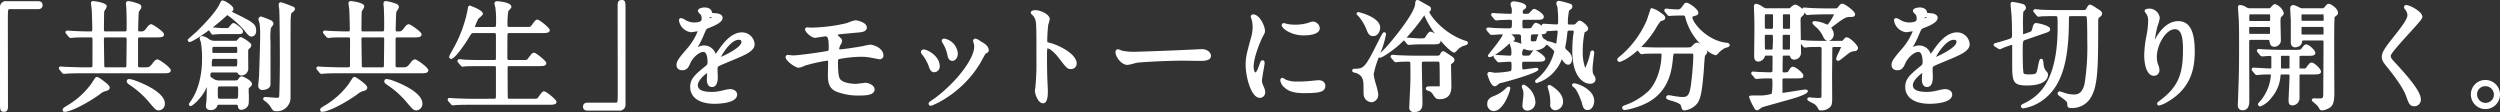
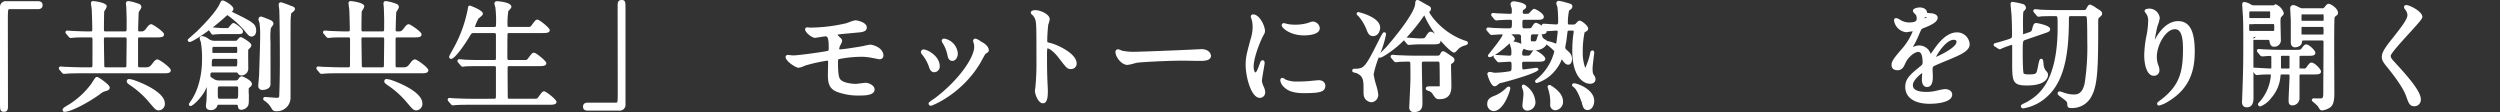
<svg xmlns="http://www.w3.org/2000/svg" id="グループ_6256" data-name="グループ 6256" width="689.838" height="30.916" viewBox="0 0 689.838 30.916">
  <rect x="0" y="0" width="689.838" height="30.916" fill="#333333" stroke="none" />
  <defs>
    <clipPath id="clip-path">
      <rect id="長方形_3427" data-name="長方形 3427" width="689.838" height="30.916" fill="none" />
    </clipPath>
  </defs>
  <g id="グループ_6255" data-name="グループ 6255" clip-path="url(#clip-path)">
    <path id="パス_336981" data-name="パス 336981" d="M10.438.325H1.8A1.611,1.611,0,0,0,0,2.062V28.3c0,1.959,0,2.55,1.118,2.55C2.2,30.85,2.2,29.839,2.2,29.407c0-1.623-.008-6.316-.015-11.119C2.177,13.255,2.168,8.1,2.168,6.234c0-3.706.028-3.706.48-3.706h7.79c1.086,0,1.314-.608,1.314-1.118,0-.495-.228-1.085-1.314-1.085" fill="#fff" />
    <path id="パス_336982" data-name="パス 336982" d="M37.1,22.15a6.857,6.857,0,0,0-1.463-.347.611.611,0,0,0-.661.629c0,.432.288.634.919,1.076a25.245,25.245,0,0,1,5.434,4.919c1.462,1.722,1.725,2.033,2.521,2.033a1.787,1.787,0,0,0,1.64-1.9c0-3.584-8.312-6.385-8.39-6.41" fill="#fff" />
    <path id="パス_336983" data-name="パス 336983" d="M29.369,22.959c-.021-.019-2.115-1.78-2.674-1.733a.938.938,0,0,0-.6.518c-.193.27-.43.639-.627.947-.136.212-.252.394-.319.487a22.52,22.52,0,0,1-5.975,5.561c-1.71,1.019-1.89,1.125-1.89,1.614a.475.475,0,0,0,.531.5c1.811,0,6.627-2.583,9.819-4.9a3.519,3.519,0,0,1,1.418-.781l.113-.031c.468-.131,1.109-.31,1.109-.978,0-.245-.153-.544-.9-1.2" fill="#fff" />
    <path id="パス_336984" data-name="パス 336984" d="M43.461,16.393c-.428,0-.746.251-1.368,1.08-.792,1.1-1.127,1.1-2.119,1.1H38.539c-.4,0-.447-.123-.447-.61v-7.1c0-.428.089-.545.415-.545h4.6c1.207,0,2.161,0,2.161-.856,0-.716-3.147-2.781-3.5-2.781-.449,0-.79.28-1.4,1.141-.63.848-.928.848-1.471.848-.774,0-.774,0-.774-.415,0-.71.1-4.583.177-4.934a4.985,4.985,0,0,1,.269-.449c.316-.494.435-.7.435-.907,0-.745-.729-.943-1.065-1.034A11.012,11.012,0,0,0,35.378.293c-.1,0-.628.035-.628.726,0,.093.028.354.056.6.02.18.041.35.043.431.031.612.1,3.051.1,3.4,0,2.5-.021,2.879-.027,2.932a.391.391,0,0,1-.42.285h-5.41c-.356,0-.414-.095-.414-.675,0-.831.036-4.516.08-4.807A3.917,3.917,0,0,1,29,2.742a2.373,2.373,0,0,0,.453-1.006c0-1.085-3.687-1.443-3.724-1.443A.572.572,0,0,0,25.1.921c0,.109.067.654.2,1.606.063.623.161,4.562.161,5.467,0,.6-.046.675-.414.675h-.815c-.932,0-2.881-.067-4.172-.13-.114,0-.437-.026-.749-.05s-.619-.048-.718-.048a.478.478,0,0,0-.53.466.557.557,0,0,0,.172.386l.7.846.083.087a.661.661,0,0,0,.519.254c.055,0,.221-.017.387-.035.125-.015.251-.029.342-.033.6-.066,1.771-.095,3.8-.095h.979c.407,0,.478.1.478.676,0,4.152-.01,6.973-.011,7.11a.393.393,0,0,0-.02.1c-.013.23-.088.372-.416.372H22.635c-.931,0-2.618-.062-3.735-.1l-.731-.026c-.113,0-.428-.026-.731-.05s-.6-.048-.7-.048a.467.467,0,0,0-.5.466.681.681,0,0,0,.223.482l.619.75c.006.007.077.082.084.088a.661.661,0,0,0,.518.253c.054,0,.22-.017.387-.035.125-.015.251-.029.333-.032,1.124-.1,3.341-.1,4.071-.1h22.49c1.207,0,2.16,0,2.16-.856,0-.735-3.154-2.976-3.66-2.976M29.088,10.317H34.5c.385,0,.447.095.447.676,0,.533-.016,2.032-.033,3.494-.016,1.395-.032,2.758-.032,3.22,0,.84-.072.87-.415.87H29.186c-.364,0-.414-.116-.414-.545,0-.145-.014-1-.031-2.074-.029-1.831-.067-4.312-.067-5.031,0-.519.061-.61.414-.61" fill="#fff" />
    <path id="パス_336985" data-name="パス 336985" d="M66.738,21.054c-.439,0-.735.372-.984.766-.222.333-.32.375-.873.375h-4.27a2.931,2.931,0,0,1-1.262-.2c-1.3-.776-1.3-.808-1.3-1.058,0-.936.142-.936.675-.936h6.257a1.045,1.045,0,0,1,.544.077c.3.471.5.739,1.054.739a1.9,1.9,0,0,0,1.932-1.836c0-.23-.005-.682-.01-1.23-.013-1.234-.034-3.441,0-4.037l.1-.105a4.591,4.591,0,0,1,.382-.375,1.144,1.144,0,0,0,.377-.8c0-.7-2.611-2.194-2.91-2.194s-.543.255-.988.8a1.513,1.513,0,0,0-.11.14,1.328,1.328,0,0,1-.628.074H59.308a2.729,2.729,0,0,1-1.874-.622,3.791,3.791,0,0,0-1.678-.681c-.63,0-.662.469-.662.562a3.138,3.138,0,0,0,.223.818c.051.148.1.28.114.346a26.769,26.769,0,0,1,.315,4.963c0,1.547-.211,6.911-2.925,10.983-.23.329-.626.921-.626.921a.394.394,0,0,0-.067.221.477.477,0,0,0,.466.5c.569,0,2.753-2.057,3.9-4.088.082-.151.279-.58.485-1.033.02-.041.039-.085.06-.13,0,.168.006.361.006.581q0,1.807-.065,2.966c0,.127-.043.477-.082.815-.042.354-.081.7-.081.815,0,.978.715,1.183,1.314,1.183A1.773,1.773,0,0,0,60,29.072c.067-.16.074-.177.674-.177h4.335c.583,0,.6.133.616.293.062.467.147,1.108.98,1.108a2.249,2.249,0,0,0,1.734-.96c.33-.491.33-.791.33-3.122l-.006-.137a10.637,10.637,0,0,1-.018-1.734,6.085,6.085,0,0,1,.513-.45.924.924,0,0,0,.357-.744c0-1-2.565-2.095-2.78-2.095m-1.019,3.757c0,2.436,0,2.436-.707,2.436H60.774c-.674,0-.674,0-.674-1.849,0-1.555,0-1.555.674-1.555h4.27c.675,0,.675,0,.675.968m-6.607-8.563h5.866c.481,0,.481.048.481.513a5.243,5.243,0,0,1-.1,1.515c-.016.013-.088.04-.386.04H58.916c-.479,0-.479-.017-.479-.317,0-1.751.117-1.751.675-1.751m5.8-1.647h-5.8c-.512,0-.512,0-.512-.447,0-1.23,0-1.23.512-1.23h5.866a3.132,3.132,0,0,1,.422.017,4.216,4.216,0,0,1,.059,1.05c0,.61,0,.61-.545.61" fill="#fff" />
    <path id="パス_336986" data-name="パス 336986" d="M74.634,23.382c.023-.263.017-4.279.007-9.106l0-2.7a20.537,20.537,0,0,1,.094-3.812,3.505,3.505,0,0,1,.208-.293c.356-.483.513-.718.513-.946a1.186,1.186,0,0,0-.614-.879,23.06,23.06,0,0,0-2.786-1.086.711.711,0,0,0-.71.607c-.07.172-.027.307.266,1.224a21.579,21.579,0,0,1,.174,3.23c0,2.248-.121,5.883-.218,8.8l-.075,2.246c0,.2-.052.782-.106,1.387-.062.706-.122,1.373-.122,1.644a1.058,1.058,0,0,0,1.184,1.117c1,0,2.111-.452,2.19-1.439" fill="#fff" />
    <path id="パス_336987" data-name="パス 336987" d="M64.944,3.732c-.511-.253-.807-.415-.979-.519A.889.889,0,0,0,64.4,2.42c0-.892-2.485-2.291-2.909-2.291S60.954.373,60.7.9l-.126.266c-1.126,2.345-4.7,5.968-6.18,7.419-.188.188-.864.782-1.458,1.3-1.137,1-1.137,1-1.137,1.2a.527.527,0,0,0,.563.5c.479,0,2.7-1.315,5.309-3.247.017.03.038.063.06.1l.536.814a.613.613,0,0,0,.516.312,2.665,2.665,0,0,0,.471-.07C59.674,9.463,60.7,9.4,61.1,9.4h4.3c1.125,0,1.639,0,1.639-.76,0-.8-2.241-2.29-2.584-2.29-.3,0-.536.251-1.092.916-.136.161-.321.383-.415.472a4.513,4.513,0,0,1-.514.013H61.393c-.282,0-1.248-.076-2.024-.136-.242-.02-.473-.037-.671-.052,1.231-.952,2.511-2.014,3.707-3.118.248-.217.319-.26.356-.269a29.119,29.119,0,0,1,4.507,4.025c1.28,1.661,1.6,1.882,2.175,1.882.464,0,1.248-.352,1.248-1.67a3.226,3.226,0,0,0-.071-.592c-.2-1.11-.706-1.708-5.676-4.094" fill="#fff" />
    <path id="パス_336988" data-name="パス 336988" d="M80.28,1.607A24.587,24.587,0,0,0,77.527.619a.587.587,0,0,0-.553.319c-.108.216-.074.549.031,1.258a4.543,4.543,0,0,1,.057.469c.129,3.2.162,10.854.162,14.455,0,4.085-.131,9.063-.192,9.475-.026.242-.072.391-.679.391-.321,0-1.7-.113-2.437-.174-.383-.031-.66-.054-.692-.054-.578,0-.6.448-.6.5,0,.329.205.458.592.706a5.692,5.692,0,0,1,1.548,1.68c.488.834.695,1.046,1.453,1.046a3.744,3.744,0,0,0,3.954-3.758V13.73c0-2.222,0-7.424.033-8.441,0-.271.129-1.479.154-1.6a2.724,2.724,0,0,1,.271-.233c.463-.378.749-.626.749-.943,0-.517-.313-.63-1.1-.911" fill="#fff" />
    <path id="パス_336989" data-name="パス 336989" d="M114.525,16.393c-.427,0-.745.251-1.368,1.08-.792,1.1-1.126,1.1-2.118,1.1H109.6c-.4,0-.446-.123-.446-.61v-7.1c0-.428.089-.545.414-.545h4.6c1.207,0,2.16,0,2.16-.856,0-.716-3.146-2.781-3.5-2.781-.45,0-.791.28-1.4,1.141-.63.848-.928.848-1.471.848-.774,0-.774,0-.774-.415,0-.725.1-4.573.178-4.934a4.928,4.928,0,0,1,.268-.449c.316-.494.435-.7.435-.907,0-.745-.729-.943-1.065-1.034a10.987,10.987,0,0,0-2.562-.637c-.1,0-.629.035-.629.726,0,.093.028.354.056.6.02.18.041.35.043.432.031.593.1,3.038.1,3.4,0,2.506-.02,2.881-.026,2.931a.392.392,0,0,1-.421.286h-5.41c-.356,0-.414-.095-.414-.675,0-.9.038-4.525.08-4.807a3.916,3.916,0,0,1,.248-.445,2.38,2.38,0,0,0,.454-1.006c0-1.085-3.688-1.443-3.725-1.443a.572.572,0,0,0-.628.628c0,.19.2,1.605.2,1.6.063.636.16,4.57.16,5.469,0,.6-.046.675-.414.675H95.3c-.933,0-2.882-.067-4.172-.13-.115,0-.44-.026-.752-.05s-.617-.048-.715-.048a.478.478,0,0,0-.531.466.554.554,0,0,0,.174.387l.7.845c0,.007.074.078.081.085a.664.664,0,0,0,.521.256c.055,0,.221-.017.386-.035.126-.015.251-.029.342-.033.6-.066,1.772-.095,3.8-.095h.979c.408,0,.479.1.479.676,0,4.152-.01,6.973-.011,7.11a.385.385,0,0,0-.02.1c-.013.23-.088.373-.416.373H93.7c-.931,0-2.617-.062-3.733-.1l-.732-.026c-.113,0-.429-.026-.732-.05s-.6-.048-.7-.048a.467.467,0,0,0-.5.466.687.687,0,0,0,.222.482l.619.75c.006.007.076.081.083.087a.663.663,0,0,0,.52.254c.054,0,.22-.017.386-.035.125-.015.251-.029.333-.032,1.123-.1,3.265-.1,4.072-.1h22.489c1.207,0,2.16,0,2.16-.856,0-.735-3.154-2.976-3.66-2.976m-14.373-6.076h5.41c.385,0,.447.095.447.676,0,.533-.016,2.032-.033,3.494-.015,1.395-.031,2.758-.031,3.22,0,.84-.072.87-.415.87h-5.28c-.364,0-.414-.116-.414-.545,0-.145-.014-1-.031-2.074-.029-1.831-.067-4.312-.067-5.031,0-.519.061-.61.414-.61" fill="#fff" />
    <path id="パス_336990" data-name="パス 336990" d="M108.166,22.15A6.887,6.887,0,0,0,106.7,21.8a.611.611,0,0,0-.66.629c0,.433.289.635.919,1.076a25.277,25.277,0,0,1,5.434,4.919c1.462,1.722,1.725,2.033,2.521,2.033a1.787,1.787,0,0,0,1.64-1.9c0-3.584-8.312-6.385-8.391-6.41" fill="#fff" />
-     <path id="パス_336991" data-name="パス 336991" d="M100.438,22.962c-.021-.018-2.1-1.774-2.679-1.736a.926.926,0,0,0-.6.518c-.2.274-.441.653-.639.964-.133.2-.244.38-.307.47a22.547,22.547,0,0,1-5.976,5.56c-1.71,1.02-1.89,1.126-1.89,1.615a.475.475,0,0,0,.532.5c1.81,0,6.626-2.583,9.817-4.9a3.513,3.513,0,0,1,1.418-.781c.007,0,.108-.03.116-.031.467-.131,1.109-.311,1.109-.978,0-.245-.153-.543-.9-1.2" fill="#fff" />
    <path id="パス_336992" data-name="パス 336992" d="M150.189,25.194c-.476,0-.634.216-1.509,1.412l-.177.245c-.3.4-.3.4-1.769.4H140.77c-.588,0-.616-.107-.646-.2-.03-.345-.061-7.041-.061-8.1,0-.655,0-.708.643-.708h7.886c1.159,0,2.159,0,2.159-.824,0-.593-2.872-2.877-3.364-2.877s-.632.185-1.729,1.637c-.271.384-.271.384-1.76.384h-3.226c-.624,0-.675,0-.675-1,0-5.395.043-6.121.049-6.178.065-.225.16-.267.593-.267h8.931c1.141,0,2.128,0,2.128-.824,0-.593-2.872-2.877-3.367-2.877s-.634.187-1.685,1.624c-.3.4-.3.4-1.77.4h-4.2c-.642,0-.642-.032-.642-.838a21.641,21.641,0,0,1,.23-3.536c.038-.052.125-.141.222-.245.433-.46.623-.687.623-.946,0-1.329-3.881-1.541-3.92-1.541-.722,0-.759.525-.759.629a3.82,3.82,0,0,0,.187.818c.037.135.072.25.076.269l.015.132a28.756,28.756,0,0,1,.179,3.637c0,1.621,0,1.621-.612,1.621h-4.822c-.144,0-.383,0-.416,0A14.138,14.138,0,0,1,132,5.164a4.465,4.465,0,0,1,.345-.3c.629-.523.9-.786.9-1.105,0-.972-3.556-2.226-3.592-2.226-.485,0-.542.555-.593,1.037a36.212,36.212,0,0,1-4.254,11.325c-.866,1.541-.866,1.683-.866,1.76a.554.554,0,0,0,.562.6c.967,0,3.652-3.82,4.875-5.867.756-1.271.756-1.271,1.545-1.271H136.3c.4,0,.506.091.545.448v6.387c0,.518,0,.611-.579.611h-3.616c-1.453,0-2.785-.029-4.41-.094-.231-.032-1.237-.134-1.49-.134a.493.493,0,0,0-.53.5.558.558,0,0,0,.154.36c0,.007.069.091.075.1l.647.746a.732.732,0,0,0,.6.369,4.264,4.264,0,0,0,.684-.1c.073,0,.188,0,.36-.011.515-.018,1.582-.055,3.747-.055H136.3c.545,0,.545.23.545.382v7.856c0,.772-.116.772-.676.772H129.95c-1.313,0-2.467-.048-3.8-.1l-.661-.027c-.113,0-.429-.026-.733-.051s-.6-.048-.7-.048c-.49,0-.529.357-.529.466a.7.7,0,0,0,.229.492l.632.725a.727.727,0,0,0,.582.358c.073,0,.238-.018.4-.036.128-.014.258-.03.359-.033.26-.028,1.178-.095,4.062-.095h21.642c1.142,0,2.127,0,2.127-.824,0-.593-2.873-2.877-3.366-2.877M126.7,16.945Z" fill="#fff" />
    <path id="パス_336993" data-name="パス 336993" d="M171.512,0c-1.086,0-1.086,1.012-1.086,1.443,0,1.623.009,6.317.017,11.12.007,5.033.016,10.185.016,12.053,0,3.707-.026,3.707-.479,3.707h-7.79c-1.085,0-1.313.608-1.313,1.117s.228,1.085,1.313,1.085h8.636a1.6,1.6,0,0,0,1.77-1.737V2.551C172.6.592,172.6,0,171.512,0" fill="#fff" />
-     <path id="パス_336994" data-name="パス 336994" d="M204.76,8.93c-3.034,0-5.271,3.121-6.368,4.653-.117.187-.591.849-.922,1.28l-.035-.087a3.339,3.339,0,0,0-3.138-2.228,3.461,3.461,0,0,0-1.433.3c-.091.041-.207.088-.323.133a25.119,25.119,0,0,0,1.7-3.422c.68-1.573.687-1.576,1.1-1.739,1.711-.669,4.055-1.586,4.055-2.917,0-1.023-1.489-1.245-1.834-1.245h0a8.951,8.951,0,0,1-1.083-.118.43.43,0,0,1-.015-.107c-.076-.835-.885-1.375-2.061-1.375-.489,0-1.834.219-1.834.922,0,.275.224.518.622.922.1.1.186.185.209.213a2.206,2.206,0,0,1,.212.951c0,.557,0,1.132-2.272,1.132a4.811,4.811,0,0,1-1.973-.544c-.047-.024-.134-.074-.242-.135a3.033,3.033,0,0,0-1.175-.527.572.572,0,0,0-.6.629,3.842,3.842,0,0,0,3.3,3.268,8.887,8.887,0,0,0,1-.131c.29-.046.636-.1.868-.118a17.085,17.085,0,0,1-2.624,4.411l-.109.127c-2.205,2.56-3.118,3.62-3.118,4.73,0,.937.6,1.475,1.639,1.475,1.316,0,1.765-1.017,2.127-1.838.8-1.839,2.58-3.214,3.642-3.214,1.012,0,1.164,1.812,1.164,2.892a1,1,0,0,1-.341.83c-2.963,2.4-4.45,3.6-4.45,5.917,0,2.924,2.513,4.67,6.723,4.67,1.041,0,6.235-.123,6.235-2.552,0-.99-1.005-1.508-2-1.508a14.474,14.474,0,0,0-2,.378c-.452.1-.851.189-1.041.216a9.659,9.659,0,0,1-2.007.188c-2.525,0-3.805-.621-3.805-1.848,0-1.355,1.934-2.94,2.582-3.372l-.007.114c-.027.47-.085,1.443-.085,1.694,0,1.291.529,2.062,1.412,2.062.733,0,1.606-.482,1.606-2.78,0-.148-.017-.571-.033-.993s-.032-.818-.032-.962c0-.659.032-.821.362-1.027.382-.234,2.351-1.045,3.655-1.583.615-.253,1.133-.467,1.382-.576l.172-.075c2.186-.951,4.664-2.029,4.664-3.779a3.475,3.475,0,0,0-3.465-3.3m-.912,2.04c.491,0,.74.195.74.577,0,1.45-4.055,3.471-5.661,4.155.661-1.334,2.91-4.732,4.921-4.732M195.76,5.061a1.017,1.017,0,0,1,.135-.349,2.991,2.991,0,0,1,.582.063,5.4,5.4,0,0,1-.717.286" fill="#fff" />
    <path id="パス_336995" data-name="パス 336995" d="M240.162,12.319a11.681,11.681,0,0,0-1.671.313l-.4.086c-.958.192-5.4.9-6.246.9-.284,0-.284-.062-.284-.186a3.976,3.976,0,0,1,.179-.639,4.03,4.03,0,0,1,.2-.418,2.909,2.909,0,0,0,.432-1.094c0-.419-.236-.635-.661-1.028l-.127-.119a2.728,2.728,0,0,1-.453-.524c.014-.017.064-.072.064-.072.235-.074,1.982-.236,4.4-.458l1.134-.106c.978-.077,2.455-.193,2.455-1.377,0-1.517-2.843-2-3.1-2a7.551,7.551,0,0,0-1.764.528c-.378.138-.715.262-.861.3l-.224.05a44.988,44.988,0,0,1-9.763,1.147c-.043,0-.127-.013-.223-.025a2.139,2.139,0,0,0-.594-.04.535.535,0,0,0-.5.53c0,.877,1.873,2.357,2.747,2.357.036,0,.375-.05.82-.12.667-.107,1.909-.3,2.114-.3.775,0,.838,1.5.838,3.315,0,.645-.1.667-.493.749-1.608.321-7.9,1.2-9.341,1.2-.118,0-.471-.037-.795-.071-.308-.032-.592-.06-.672-.06a.584.584,0,0,0-.6.6c0,1.051,2.7,2.943,3.627,2.943a6.008,6.008,0,0,0,1.55-.512l.246-.1a43.845,43.845,0,0,1,6.026-1.346c.225,0,.284,0,.284.414,0,.372-.029,1.774-.048,2.69-.009.452-.017.788-.017.831,0,2.305.4,3.8,2.43,4.638a16.721,16.721,0,0,0,6.38,1.042c1.221,0,4.083,0,4.083-1.672,0-1.137-1.611-1.835-2.487-1.835-.2,0-.652.056-1.371.147-.551.069-1.175.147-1.366.147-.785,0-3.228-.2-4.117-1.121-.322-.322-.763-.763-.763-4.768,0-.65.05-.862.218-.939a33.61,33.61,0,0,1,6.03-.649,14.935,14.935,0,0,1,2.7.221c.141.024.482.09.866.164,1.249.243,1.562.3,1.677.3a1.013,1.013,0,0,0,1.053-.986c0-2.248-2.986-3.041-3.627-3.041" fill="#fff" />
    <path id="パス_336996" data-name="パス 336996" d="M260.246,12.116a9.874,9.874,0,0,1,1.169,2.987c.089.509.3,1.7,1.372,1.7.846,0,1.508-.906,1.508-2.062a4.524,4.524,0,0,0-3.647-4.076.743.743,0,0,0-.6.145.538.538,0,0,0-.2.41,1.7,1.7,0,0,0,.322.756Z" fill="#fff" />
    <path id="パス_336997" data-name="パス 336997" d="M257.8,19.933a1.58,1.58,0,0,0,1.508-1.639c0-2.9-3.471-4.637-4.377-4.637a.734.734,0,0,0-.824.693,1.19,1.19,0,0,0,.315.673,11.328,11.328,0,0,1,1.834,3.2c.23.722.545,1.712,1.544,1.712" fill="#fff" />
    <path id="パス_336998" data-name="パス 336998" d="M270.809,11.526c-.052-.029-.143-.089-.256-.162a3.487,3.487,0,0,0-1.41-.707.623.623,0,0,0-.629.629,1.246,1.246,0,0,0,.071.358.387.387,0,0,0,.026.088,2.887,2.887,0,0,1,.2,1.248c0,2.8-4.052,8.916-10.6,13.928-.083.063-.267.189-.487.339-1.325.9-1.493,1.055-1.493,1.345a.611.611,0,0,0,.6.6c.448,0,8.523-3.257,13.606-11.7.077-.125.229-.4.412-.738.317-.58.976-1.785,1.113-1.929l.2-.118c.408-.235.677-.39.677-.847,0-1.227-1.565-2.1-2.025-2.334" fill="#fff" />
    <path id="パス_336999" data-name="パス 336999" d="M289.742,11.843c-.77-.187-.77-.187-.77-.654a42.149,42.149,0,0,1,.285-4.439,5.769,5.769,0,0,0,.4-1.461c0-1.36-2.6-2.486-3.921-2.486-.563,0-1.249.113-1.309.648a.385.385,0,0,0,.04.224l.065.131a.392.392,0,0,0,.084.113,3.228,3.228,0,0,1,1.007,1.348c.365.974.365,2.146.365,11.266a66.838,66.838,0,0,1-.293,7.556c0,.069-.032.243-.06.417-.038.231-.071.461-.071.534,0,.891.875,3.464,2.227,3.464s1.345-2.359,1.345-3.366c0-.5-.034-1.326-.067-1.68-.127-2.867-.161-4.608-.161-8.1A12.353,12.353,0,0,1,289,13.35c.777.039,2.169,1.347,3.127,2.613,2.2,2.857,2.38,3.09,3.388,3.09a1.505,1.505,0,0,0,1.574-1.542c0-2.759-5.326-5.2-7.346-5.668" fill="#fff" />
    <path id="パス_337000" data-name="パス 337000" d="M331.471,13.559c-.084,0-.216.008-.354.017s-.279.016-.384.016c-4.745.26-16.117.684-17.188.684a15.751,15.751,0,0,1-3.893-.285c-.069-.017-.213-.078-.372-.141a2.682,2.682,0,0,0-.82-.259.718.718,0,0,0-.661.791c0,1.3,1.631,3.53,3.3,3.53a10.513,10.513,0,0,0,1.76-.383c.376-.1.706-.186.865-.212.675-.141,8.027-.578,12.661-.578.314,0,1.231.014,2.183.03,1.025.018,2.089.035,2.478.035,1.085,0,3.106,0,3.106-1.411,0-.476-.494-1.834-2.682-1.834" fill="#fff" />
    <path id="パス_337001" data-name="パス 337001" d="M359.767,9.764c1.325,0,4.409-.195,4.409-2a2.008,2.008,0,0,0-1.73-1.8c-.422-.04-.6.024-1.575.38a12.7,12.7,0,0,1-3.451.466,10.708,10.708,0,0,1-2.127-.185c-.188-.044-.37-.093-.521-.135a1.987,1.987,0,0,0-.481-.1.571.571,0,0,0-.628.563c0,.812,2.433,2.813,6.1,2.813" fill="#fff" />
    <path id="パス_337002" data-name="パス 337002" d="M363.809,22.13c-.069,0-.72.061-1.4.125-.624.06-1.275.121-1.516.139a27.089,27.089,0,0,1-2.787.094,7.737,7.737,0,0,1-3.307-.51c-.039-.021-.109-.069-.191-.123-.4-.267-.583-.376-.772-.376-.057,0-.563.02-.563.725a3.122,3.122,0,0,0,1.135,1.92c.771.735,2.078,1.577,5.36,1.577,4.385,0,5.941-.311,5.941-2.062,0-.561-.4-1.509-1.9-1.509" fill="#fff" />
    <path id="パス_337003" data-name="パス 337003" d="M348.648,23.8a5.129,5.129,0,0,1-.443-1.432c0-.431.274-2.024.475-3.187s.275-1.6.275-1.767c0-.733-.431-.791-.563-.791-.453,0-.6.431-.834,1.081-.619,1.745-.9,2.277-1.187,2.277-.109,0-.448-.569-.448-1.556,0-2.861,2.141-7.606,2.459-8.214.626-1.12.67-1.23.67-1.694,0-1.279-1.449-4.54-3.267-4.54a.612.612,0,0,0-.662.563,1.9,1.9,0,0,0,.173.6l.043.115a7.591,7.591,0,0,1,.305,2.188,11,11,0,0,1-.559,3.359c-1.1,4.047-1.364,5.008-1.364,7.135,0,3.2,1.489,9.07,3.921,9.07a1.494,1.494,0,0,0,1.476-1.509,3.794,3.794,0,0,0-.42-1.581Z" fill="#fff" />
    <path id="パス_337004" data-name="パス 337004" d="M404.037,11.137c-6.192-2.173-9.557-7.256-9.641-7.8,0-.078.016-.106.1-.169.015-.011.029-.024.043-.036a.856.856,0,0,0,.312-.675c0-.541-.314-.7-.99-1.036-.144-.079-.482-.272-.854-.486-.566-.323-1.211-.692-1.366-.766A.914.914,0,0,0,391.126,0c-.558,0-.6.568-.627,1.034-.111,2.6-6.067,9.813-8.129,12.12l-.227.226c-.577.571-.974.967-1.246,1.249A25.935,25.935,0,0,0,382.466,9.4a.505.505,0,0,0-.5-.5c-.256,0-.4,0-1.5,2.209-3.8,7.568-4.053,7.862-6.748,7.862a.534.534,0,0,0-.6.531c0,.411.431.5.929.61.1.021.191.039.223.05,1.977.872,1.977,2.036,1.977,4.588,0,1.42,0,1.848.462,2.541a2.376,2.376,0,0,0,1.764.923,2.053,2.053,0,0,0,1.835-2.194,15.612,15.612,0,0,0-.613-2.675,19.763,19.763,0,0,1-.659-2.833,26.136,26.136,0,0,1,1.427-4.7.518.518,0,0,0,.323.109c.15,0,.461,0,2.178-1.143a28.592,28.592,0,0,0,4.439-3.67,1.861,1.861,0,0,0,.148.2l.645.778a.8.8,0,0,0,.577.313c.054,0,.22-.018.385-.035.126-.015.251-.03.329-.032.806-.061,1.769-.1,2.642-.1h3.228c1.234,0,2.127,0,2.127-.889a.684.684,0,0,0-.028-.182c1.724,2.006,3.3,3.353,3.735,3.353.3,0,.568-.261,1.1-.855a3.361,3.361,0,0,1,.237-.253,4.341,4.341,0,0,1,1.713-.866c.45-.137.805-.247.805-.709,0-.364-.217-.436-1.016-.7m-9.227-2.4c-.476,0-.743.307-1.415,1.363-.308.495-.308.495-1.877.495-.248,0-.974-.053-1.72-.107-.652-.048-1.276-.094-1.674-.112a53.278,53.278,0,0,0,4.793-5.99c.039-.048.093-.116.086-.173a.829.829,0,0,1,.07.159,24.877,24.877,0,0,0,2.992,5.053,2.647,2.647,0,0,0-1.255-.688" fill="#fff" />
    <path id="パス_337005" data-name="パス 337005" d="M374.79,4.422l.068.059a12.637,12.637,0,0,1,2.235,3.759c.321.806.684,1.719,1.78,1.719,1.6,0,1.965-1.721,1.965-2.323,0-2.97-5.979-4.312-6.039-4.312a.522.522,0,0,0-.466.466c0,.228.162.371.457.632" fill="#fff" />
    <path id="パス_337006" data-name="パス 337006" d="M400.35,15.389c-1.657-1.139-1.819-1.244-2.149-1.244-.414,0-.637.412-.864.91a.762.762,0,0,1-.7.3h-6.485c-1.484,0-2.865-.06-4.329-.124l-.137-.006c-.09,0-.359-.022-.639-.044-.329-.026-.673-.054-.8-.054a.484.484,0,0,0-.53.465.525.525,0,0,0,.119.332c.016.022.038.052.11.159l.634.728a.741.741,0,0,0,.613.355,7.859,7.859,0,0,0,.928-.1c.81-.033,1.749-.065,2.56-.065a.5.5,0,0,1,.457.209c.026.168.055,1.415.055,4.41,0,.9-.171,4.529-.263,6.476-.037.8-.063,1.356-.063,1.411a1.205,1.205,0,0,0,1.312,1.411c2.324,0,2.324-1.618,2.324-2.584,0-.588-.035-2.582-.072-4.727-.044-2.495-.091-5.2-.091-6.126,0-.3.038-.48.577-.48h3.814c.316,0,.461,0,.48.531.065,1.393.065,4.461.065,6.109a.98.98,0,0,0,.008.157.522.522,0,0,1-.228.03h-2.477c-.429,0-1.15,0-1.15.563,0,.44.339.554.74.69a1.9,1.9,0,0,1,1.189.938c.782,1.141.924,1.347,1.894,1.347,3.236,0,3.236-2.659,3.236-3.66,0-.507-.031-2.051-.058-3.426-.021-1.1-.04-2.082-.04-2.343,0-.17,0-.2.219-.378.389-.285.726-.531.726-.958,0-.565-.271-.742-.988-1.21" fill="#fff" />
    <path id="パス_337007" data-name="パス 337007" d="M428.194,23.717l-.3.28.234-.325h0a.9.9,0,0,0-.734-.2.547.547,0,0,0-.235.142l0,0c-.194.2-.124.418-.027.728l.069.226a11.823,11.823,0,0,1,.557,4.284,1.43,1.43,0,0,0,1.378,1.573A2.315,2.315,0,0,0,431.3,28.1c0-2.16-1.793-3.448-3.1-4.387" fill="#fff" />
    <path id="パス_337008" data-name="パス 337008" d="M434.968,23.092c-.477-.123-.941-.186-1.13.16h0a.471.471,0,0,0-.056.251c.017.19.144.354.416.536.665.431,1.49,1.973,2.208,4.126l.379-.127-.347.236c.383,1.345.6,2.088,1.629,2.088,1.337,0,1.835-1.546,1.835-2.52,0-2.853-3.655-4.425-4.935-4.751" fill="#fff" />
    <path id="パス_337009" data-name="パス 337009" d="M439.446,18.815c0-.471.249-2.517.369-3.5.053-.438.088-.741.088-.77,0-.6-.415-.628-.5-.628a.658.658,0,0,0-.588.614,18.334,18.334,0,0,1-1.391,4.218,12.289,12.289,0,0,1-.685-4.432,25.718,25.718,0,0,1,.505-5.384,3.453,3.453,0,0,0,.521-.312.866.866,0,0,0,.474-.725c0-.768-1.76-2.193-2.325-2.193-.38,0-.52.157-1.112.817a1.056,1.056,0,0,1-.81.259h-.978c-.254,0-.382-.117-.382-.349a15.73,15.73,0,0,1,.336-3.495c.075-.071.442-.352.59-.459a.908.908,0,0,0,.313-.674c0-.626-.36-.727-1.607-1.073l-.174-.044a14.2,14.2,0,0,0-1.976-.458.667.667,0,0,0-.663.727,2.928,2.928,0,0,0,.22.783c.04.116.075.215.079.221a34,34,0,0,1,.192,4.374.449.449,0,0,1-.415.414c-.282,0-1.076-.052-1.845-.1-.745-.048-1.468-.094-1.708-.094a.475.475,0,0,0-.53.466.686.686,0,0,0,.008.107,5.041,5.041,0,0,0-1.532-.834c-.516,0-.672.247-1.257,1.175-.2.345-.21.357-2,.357-.545,0-.577,0-.577-1.458,0-.8.021-.9.577-.9h3.2c1.234,0,2.127,0,2.127-.857,0-.916-2.311-2.16-2.617-2.16-.327,0-.63.3-1.2.948a3.491,3.491,0,0,1-.258.278c-.083.084-.143.143-1.314.143a.384.384,0,0,1-.414-.284c0-.73.088-.774.235-.848.175-.088.71-.356.71-.879,0-1.108-3.334-1.444-3.367-1.444-.885,0-.954.606-.954.791a3.886,3.886,0,0,0,.226.891l.1.322a8.909,8.909,0,0,1,.03.939c0,.379-.067.512-.447.512-.484,0-1.984-.069-2.881-.11l-.443-.02c-.114,0-.43-.026-.734-.05s-.6-.048-.7-.048a.466.466,0,0,0-.5.466.683.683,0,0,0,.222.482l.644.777a.8.8,0,0,0,.578.314c.054,0,.22-.018.385-.035.126-.015.251-.029.322-.031.582-.035,2.128-.1,3.007-.1.41,0,.578,0,.578.513,0,1.848,0,1.848-1.131,1.848-1.033,0-3.08-.062-4.172-.125-.222-.036-1.056-.1-1.239-.1a.476.476,0,0,0-.53.466c0,.2.068.289.228.49l.635.727a.726.726,0,0,0,.581.356c.1,0,.567-.03,1.107-.065.711-.045,1.552-.1,1.793-.1.061,0,.153.072.153.117-.022.294-.645,1.389-3.489,4.931-.553.688-.553.688-.553.842a.438.438,0,0,0,.247.381c.242.111.758-.058,1.456-.459a.485.485,0,0,0-.138.339.643.643,0,0,0,.234.465l.6.73a.771.771,0,0,0,.6.378c.115,0,.619-.03,1.193-.066.733-.044,1.583-.1,1.838-.1.384,0,.481.1.481,1,0,1.3-.027,1.417-.337,1.6a25.988,25.988,0,0,1-4.345.444,5.2,5.2,0,0,1-.548-.1,5.065,5.065,0,0,0-.792-.128.616.616,0,0,0-.66.595c0,.14.906,3.366,2,3.366.386,0,.615-.19.983-.522a1.662,1.662,0,0,1,.968-.434c1.792-.427,10.15-2.753,10.15-3.68,0-.322-.329-.466-.563-.466-.088,0-.38.039-1.492.192-.749.1-1.88.26-2.027.264-.343,0-.415-.056-.415-1.653,0-.408.151-.48.577-.48h3.684c1.188,0,2.126,0,2.126-.856,0-.67-2.042-2.072-2.729-2.293a3.968,3.968,0,0,0,2.35-.784,3.306,3.306,0,0,0,.74-.815l.013.009a15.3,15.3,0,0,1,2.007,1.721.485.485,0,0,1,.078.3A14.369,14.369,0,0,1,423.825,22a.582.582,0,0,0-.238.438.467.467,0,0,0,.5.465,10.4,10.4,0,0,0,5.037-3.442,10.284,10.284,0,0,0,1.788-3c.019-.048.034-.08.041-.1a.339.339,0,0,1,.029.032c.594.956,1.185,1.461,1.709,1.461.648,0,1.085-.62,1.085-1.541,0-1.3-.761-1.94-1.64-2.684a.84.84,0,0,1-.219-.608c0-.127.117-.736.18-1.062.053-.275.1-.515.109-.6.03-.194.1-.77.171-1.354s.141-1.161.171-1.361a.531.531,0,0,1,.469-.2h.782c.446,0,.446.133.446.252a9.608,9.608,0,0,1-.136,1.049l-.021.13a33.3,33.3,0,0,0-.233,4.2c0,7.133,3.079,9.037,4.9,9.037,1.036,0,1.508-.63,1.508-1.215a1.829,1.829,0,0,0-.408-1.123c-.33-.433-.406-.8-.406-1.941M417.016,9.47H419c.691,0,.709.507.709.512a16.926,16.926,0,0,0,.083,2.119,8.54,8.54,0,0,0-2.307-.682l.091-.051A.759.759,0,0,0,418,10.7c0-.33-.265-.674-.984-1.229m5.29,5.525c-.2.34-.455.356-.926.356H420.6c-.534,0-.577-.217-.577-.48a2.655,2.655,0,0,1,.087-.831c.013-.028.045-.08.083-.144.106-.181.189-.327.25-.448a4.3,4.3,0,0,0,2.471.454c.108,0,.212,0,.314,0-.272.1-.464.4-.92,1.1m1.782-4.376a3.527,3.527,0,0,1-.113.356c-.157.391-.173.432-.9.432-.673,0-.673-.1-.673-.479,0-1.323.062-1.458.673-1.458h1.478a3.3,3.3,0,0,0-.464,1.149m-8.7,2.369c.6-.525.952-.823,1.231-1.032,0,.028,0,.055,0,.08a3.851,3.851,0,0,0,.215.875,5.383,5.383,0,0,1,.151.538,6.96,6.96,0,0,1,.056,1.357c0,.479-.213.545-.446.545-.265,0-1.049-.046-1.854-.093-.871-.051-1.768-.1-2.09-.1a.627.627,0,0,0-.189.028,22.551,22.551,0,0,0,2.93-2.195m10.834-2.157a1.335,1.335,0,0,1-.7-1.011c-.018-.072,0-.065-.05-.117a.837.837,0,0,0-.147-.241c.847-.027,1.448-.165,1.448-.849,0-.013,0-.027,0-.041a.68.68,0,0,0,.155.018c.123,0,.628-.035,1.173-.073.612-.043,1.277-.09,1.467-.09a.278.278,0,0,1,.252.252c0,.268-.31,2.768-.382,3.209a.257.257,0,0,1-.119.13l-.342-.119a9.009,9.009,0,0,0-2.017-.589c-.029,0-.057,0-.085,0a1.41,1.41,0,0,0-.648-.482" fill="#fff" />
    <path id="パス_337010" data-name="パス 337010" d="M416.578,23.979a.392.392,0,0,0-.25-.089,1.3,1.3,0,0,0-.629.3,9.225,9.225,0,0,1-3.229,2.2c-.829.318-2.083.8-2.083,2.166a1.887,1.887,0,0,0,1.705,2.095c2.367,0,3.882-3.786,4.291-4.947.517-1.472.368-1.592.2-1.73" fill="#fff" />
    <path id="パス_337011" data-name="パス 337011" d="M420.667,23.421a.521.521,0,0,0-.612.064.38.38,0,0,0-.076.107.718.718,0,0,0-.01.5.493.493,0,0,0,.037.169,3.776,3.776,0,0,1,.354,1.95c0,.186-.065.8-.124,1.345-.07.652-.136,1.269-.136,1.523a1.324,1.324,0,0,0,1.41,1.443,2.282,2.282,0,0,0,2.161-2.486,5.886,5.886,0,0,0-3-4.618" fill="#fff" />
-     <path id="パス_337012" data-name="パス 337012" d="M476.448,11.8h-.005c-5.423-.545-9.45-5.607-9.45-7.032,0-.221.295-.285.351-.3.877-.228,1.279-.331,1.279-.974,0-1.015-2.671-2.747-3.237-2.747-.462,0-.6.2-1.309,1.189a1.276,1.276,0,0,1-1.037.67c-.205,0-1.564-.064-1.956-.1-.091,0-.357-.031-.623-.062-.3-.035-.609-.068-.713-.068a.478.478,0,0,0-.5.466.723.723,0,0,0,.189.482l.616.745a.7.7,0,0,0,.574.346c.055,0,.214-.016.371-.036.117-.014.233-.028.3-.03.679-.032,1.779-.064,2.588-.064h.554c.471,0,.471,0,.787,1.234a16.737,16.737,0,0,0,3.926,6.592,1.989,1.989,0,0,0-.867-.348c-.368,0-.734.237-1.3.843-.42.447-.464.493-1.86.493h-7.138c-1.453,0-2.784-.029-4.465-.1-.1,0-.359-.028-.626-.057a27.16,27.16,0,0,0,4-5.1,13.016,13.016,0,0,1,1.379-2.035c.682-.162,1.221-.289,1.221-.944,0-.284-.178-.663-1.461-1.507a6.5,6.5,0,0,0-2.231-1.1V2.249c-.3,0-.3,0-.731,1.322-.245.757-.615,1.9-.762,2.217a26.716,26.716,0,0,1-7.2,9.65l-.153.12c-.511.4-.684.538-.684.91a.57.57,0,0,0,.6.6c.537,0,2.6-1,4.992-3.143l.568.654a.736.736,0,0,0,.6.37,4.779,4.779,0,0,0,.706-.1c.557-.03,2.1-.065,3.336-.065h.976a1.6,1.6,0,0,1,.374.023.6.6,0,0,1,.042.3c0,3.068-1.117,7.5-3.569,9.986a18.265,18.265,0,0,1-6.261,3.844c-.637.213-1.023.341-1.023.8,0,.1.038.628.791.628a21.262,21.262,0,0,0,6.419-2.169c5.9-3.289,6.5-9.157,6.792-12.018a5.315,5.315,0,0,1,.23-1.362,1.616,1.616,0,0,1,.411-.031h4.4c.577,0,.577,0,.577.774,0,1.718-.341,5.543-.647,7.9-.451,3.3-1.268,3.3-2.505,3.3a12.811,12.811,0,0,1-1.694-.183l-.686-.1a8.354,8.354,0,0,0-1.205-.206c-.561,0-.76.321-.76.595,0,.535.636.707,1.365.907,1.293.373,2.569.786,2.725,1.387l.053.184c.217.767.317,1.117.951,1.117a5.267,5.267,0,0,0,3.665-2.144c.982-1.578,1.237-4.38,1.591-8.261.016-.188.041-.56.07-1.018.071-1.085.218-3.341.308-3.619.026-.043.086-.119.156-.209.332-.429.477-.639.477-.859a1.134,1.134,0,0,0-.168-.529,5.334,5.334,0,0,0,2.473,1.418c.371,0,.822-.623.825-.628a6.242,6.242,0,0,1,1.821-1.381c.841-.207,1.243-.375,1.243-.771,0-.5-.592-.659-.845-.659" fill="#fff" />
-     <path id="パス_337013" data-name="パス 337013" d="M509.589,10.3c-.358,0-.494.159-.824.543l-.139.161c-.2.242-.221.274-.667.274h-3.3a1.9,1.9,0,0,0,1.351-1.816,2.672,2.672,0,0,0-.336-1.188c-.024-.048-.085-.147-.159-.263-.059-.094-.168-.267-.228-.376.021-.016.055-.037.106-.07l.2-.15c3.081-2.318,3.635-2.735,4.907-2.735.738,0,1.377,0,1.377-.791S509,1.01,508.416,1.01c-.471,0-.629.194-1.292,1.01l-.083.1c-.136.154-.233.192-.809.192h-2.478c-1.9,0-3.578-.07-4.465-.13-.114,0-.43-.026-.733-.05s-.6-.048-.7-.048a.467.467,0,0,0-.527.414,4.159,4.159,0,0,0-1.885-1.229,2.023,2.023,0,0,0-1.2.651l-.105.091c-.312.269-.312.269-.613.269h-6.061c-.394,0-.409,0-1.062-.4l-.1-.061a4.238,4.238,0,0,0-1.708-.781c-.629,0-.629.6-.629.791,0,.089.01.335.018.569.008.2.015.382.016.458.1,2.5.1,2.778.1,5.426,0,.583-.017,2.2-.033,3.772-.016,1.51-.032,2.986-.032,3.5,0,1.339.856,1.443,1.117,1.443a2.074,2.074,0,0,0,1.844-1.44c.074-.21.079-.222.633-.222h.814c.626,0,.676.03.676.414,0,.057-.006.673-.012,1.375-.01.933-.021,2.016-.021,2.146,0,.649,0,.675-.87.675-.321,0-1.162-.03-1.918-.056-.626-.022-1.194-.039-1.309-.036-.221-.036-1.055-.1-1.239-.1a.476.476,0,0,0-.53.466.6.6,0,0,0,.188.4l.652.749a.726.726,0,0,0,.635.424c.055,0,.22-.016.386-.035.126-.014.252-.029.344-.033.282-.031,1.312-.095,2.692-.095.867,0,.937,0,.937.611a16.5,16.5,0,0,1-.179,3.637,10.9,10.9,0,0,1-3.625.46c-2.518,0-2.617,0-2.617.465a15.81,15.81,0,0,0,1.464,3.052.8.8,0,0,0,.762.575c.234,0,.473-.156,1.073-.624l.211-.166c.222-.1,2.356-.69,4.238-1.215,2.16-.6,4.394-1.224,5.119-1.466.033-.009,3.35-1.008,3.35-1.753,0-.149-.069-.5-.694-.5-.268,0-1.2.146-2.693.382-1.4.222-3.149.5-3.589.541a2.082,2.082,0,0,1-.031-.457V22.107c0-.431.082-.48.806-.48h2.868c1.608,0,2.094,0,2.094-.759,0-.786-2.228-2.453-2.843-2.453-.577,0-.835.457-1.254,1.2-.2.316-.457.366-1.192.366-.447,0-.447-.1-.447-.513,0-2.7.044-3.856.076-4.013.04-.117.383-.117.567-.117h.716c.607,0,.677.033.746.228a1.019,1.019,0,0,0,1.047.881,1.858,1.858,0,0,0,1.933-1.9c0-.439-.011-1.373-.025-2.47l.563.683a.725.725,0,0,0,.594.362,4.194,4.194,0,0,0,.715-.1c.8-.063,2.341-.063,3.261-.063.505,0,.577.13.577.61,0,.924-.011,4.957-.021,8.256-.006,2.282-.012,4.213-.014,4.578-.024.617-.024.617-.934.617-.446,0-.957-.031-1.432-.065-.065,0-.237-.023-.408-.045-.217-.027-.434-.052-.506-.052-.583,0-.629.381-.629.5,0,.329.252.486,1.425,1.078.209.1.385.192.457.237a3.084,3.084,0,0,1,1.127,1.372.712.712,0,0,0,.716.418,3.335,3.335,0,0,0,2.094-.545c.945-.559,1.045-1.289,1.045-2.821,0-.585-.013-2.558-.023-4.061-.006-.923-.011-1.669-.011-1.806,0-.619.018-2.316.035-3.962.016-1.56.032-3.076.032-3.6,0-.68,0-.707.74-.707h1.688c-.134.356-.448,1.041-.671,1.529a6.65,6.65,0,0,0-.7,1.754.529.529,0,0,0,.563.53c.265,0,.6-.23,2.015-1.363.317-.254.589-.474.714-.561a3.2,3.2,0,0,1,1.892-.753.911.911,0,0,0,.864-.885c0-.654-2.241-2.91-3.1-2.91M493.935,7.473c0,.479,0,.479-.675.479h-.619c-.676,0-.676,0-.676-.511V4.409c0-.479,0-.479.676-.479h.619c.675,0,.675,0,.675.479Zm-2.035,2.64c0-.5.013-.512.707-.512h.619c.669,0,.709,0,.709.479,0,.936,0,3.128-.027,3.357-.035.209-.042.252-.682.252h-.619c-.667,0-.707,0-.707-.512ZM487.719,9.6h.783c.707,0,.707.021.707.577a30.961,30.961,0,0,1-.1,3.388c-.052.114-.286.123-.612.123h-.848a1.52,1.52,0,0,1-.567-.052c-.006-.007-.061-.07-.076-.477-.034-.81-.033-2.139-.033-3.014,0-.545,0-.545.741-.545m-.741-2.813c0-2.244.023-2.6.027-2.635.032-.181.04-.223.681-.223h.88c.676,0,.676.014.676.382V6.951c0,1,0,1-.676,1h-.88c-.708,0-.708,0-.708-1.164m9.936,4.307c-.005-.318-.009-.641-.014-.962-.023-1.743-.047-3.442-.047-4.029a4.014,4.014,0,0,1,.1-1.3c.782-.714.945-.863.945-1.339a.436.436,0,0,0,0-.05l.312.378a.723.723,0,0,0,.6.366c.032,0,.225-.021.438-.044s.446-.052.528-.055c1.269-.064,2.885-.1,3.825-.1h2.346c.055,0,.1,0,.136,0a11.986,11.986,0,0,1-1.777,2.85,7.191,7.191,0,0,1-.819-.315c-.266-.112-.516-.216-.645-.255a9.25,9.25,0,0,0-2.142-.41c-.578,0-.6.448-.6.5,0,.087,0,.318,1.295,1.4a7.779,7.779,0,0,1,1.643,2.326c.339.725.755,1.135,1.237,1.222h-1.234c-1.712,0-3.287-.056-4.227-.089l-.182-.005c-.213-.029-1.256-.134-1.489-.134a.569.569,0,0,0-.225.046" fill="#fff" />
    <path id="パス_337014" data-name="パス 337014" d="M540.037,8.93c-3.034,0-5.273,3.122-6.369,4.653-.116.187-.591.848-.921,1.279-.012-.028-.024-.056-.036-.086a3.336,3.336,0,0,0-3.137-2.228,3.46,3.46,0,0,0-1.434.3c-.091.04-.207.087-.322.132a25.065,25.065,0,0,0,1.7-3.422c.679-1.573.686-1.576,1.093-1.738,1.712-.67,4.058-1.587,4.058-2.918,0-1.023-1.489-1.245-1.834-1.245h0a9.139,9.139,0,0,1-1.084-.119.5.5,0,0,1-.015-.107c-.075-.834-.884-1.375-2.06-1.375-.49,0-1.834.219-1.834.923,0,.275.223.517.619.92.1.1.186.187.21.215a2.256,2.256,0,0,1,.214.951c0,.557,0,1.132-2.273,1.132a4.783,4.783,0,0,1-1.972-.544c-.047-.024-.134-.074-.242-.135a3.049,3.049,0,0,0-1.175-.528.573.573,0,0,0-.6.63,3.842,3.842,0,0,0,3.3,3.268,9.1,9.1,0,0,0,1-.131c.29-.045.636-.1.87-.118a17.127,17.127,0,0,1-2.625,4.411l-.12.139c-2.2,2.553-3.107,3.609-3.107,4.718,0,.937.6,1.475,1.639,1.475,1.317,0,1.766-1.017,2.128-1.837.8-1.84,2.579-3.215,3.641-3.215,1.012,0,1.164,1.812,1.164,2.892a1,1,0,0,1-.34.829c-2.963,2.4-4.451,3.6-4.451,5.918,0,2.924,2.513,4.67,6.723,4.67,1.041,0,6.236-.123,6.236-2.552,0-.99-1.005-1.508-2-1.508a14.631,14.631,0,0,0-2,.376c-.455.1-.855.191-1.047.218a9.639,9.639,0,0,1-2.007.188c-2.524,0-3.8-.621-3.8-1.848,0-1.353,1.935-2.94,2.581-3.372l-.007.114c-.027.471-.084,1.443-.084,1.693,0,1.292.528,2.063,1.411,2.063.733,0,1.607-.483,1.607-2.78,0-.148-.017-.571-.033-.993s-.033-.818-.033-.962c0-.659.032-.821.362-1.027.382-.234,2.351-1.045,3.655-1.583.615-.253,1.133-.467,1.382-.576l.167-.073c2.187-.951,4.668-2.03,4.668-3.781a3.474,3.474,0,0,0-3.463-3.3m-.913,2.04c.491,0,.74.195.74.577,0,1.451-4.056,3.472-5.661,4.155.66-1.334,2.909-4.732,4.921-4.732m-8.089-5.908a1.028,1.028,0,0,1,.137-.35,3.173,3.173,0,0,1,.582.062,5.239,5.239,0,0,1-.719.288" fill="#fff" />
    <path id="パス_337015" data-name="パス 337015" d="M578.463,2.217a6.906,6.906,0,0,0-1.656-.946c-.49,0-.619.229-1.064,1.015-.279.485-.279.485-.891.485h-7.366c-1.437,0-2.768-.03-4.41-.095-.229-.032-1.234-.134-1.49-.134a.51.51,0,0,0-.53.5.637.637,0,0,0,.255.45l.625.758a.724.724,0,0,0,.6.366,4.73,4.73,0,0,0,.7-.1c.633-.029,1.576-.064,3.273-.064h.684c.578,0,.578,0,.578,3.087,0,15.63-5.744,19-8.5,20.61-.062.034-.2.1-.362.176-1.011.482-1.277.622-1.277.954a.631.631,0,0,0,.662.627,12.62,12.62,0,0,0,6.19-2.9c4.486-3.8,6.4-10.24,6.4-21.522,0-1.034.055-1.034.578-1.034h3.65c.487,0,.633.065.681.292.1.56.157,2.74.157,6.478a66.108,66.108,0,0,1-.708,11.717c-.658,3.136-2.2,3.136-3.13,3.136a8.678,8.678,0,0,1-2.235-.376c-.076-.021-.251-.082-.452-.15a4.789,4.789,0,0,0-1.092-.321.549.549,0,0,0-.564.53c0,.389.215.542,1.008,1.1l.149.111c1.435,1.068,1.492,1.139,1.515,1.85,0,.609.171.987,1.021.987a5.969,5.969,0,0,0,5.764-3.441c1.671-3.173,1.741-8.425,1.741-20,0-1,.009-1.264.217-1.455.675-.573.858-.727.858-1.152,0-.567-.306-.755-1.58-1.54" fill="#fff" />
    <path id="パス_337016" data-name="パス 337016" d="M565.115,20.607c0-.423-.125-.584-.707-1.261a3.586,3.586,0,0,1-.535-1.885l-.023-.185c-.083-.674-.129-1.046-.6-1.046s-.565.424-.924,2.217A11.5,11.5,0,0,1,562,19.831c-.194.453-.3.7-2.142.7-.911,0-1.364-.093-1.471-.3-.041-.094-.248-.818-.248-5.912,0-2.815.041-3.059.544-3.24l5.212-1.79c1.424-.476,1.807-.6,1.807-1.293,0-1.026-3.721-1.639-3.758-1.639-.762,0-.86.369-1.235,1.771-.136.542-.245.591-1.382.97l-.052.017h0l-.925.311c-.024.011-.089.026-.1.067a1.11,1.11,0,0,1-.01-.292c0-.417-.009-1.031-.017-1.631-.008-.571-.015-1.132-.015-1.5,0-.645.036-2.432.1-2.817a.7.7,0,0,1,.122-.138l.16-.172c.3-.318.435-.464.435-.816a1.124,1.124,0,0,0-.8-1,20.315,20.315,0,0,0-2.9-.607c-.159,0-.53.059-.53.6,0,.3.088,1.235.165,2.058.045.478.085.9.1,1.093.065,1.128.13,3.263.13,5.16,0,.967-.016,1-.6,1.261-.316.135-1.889.6-2.645.824-.309.092-.532.158-.554.167l-.2.05c-.783.19-1.077.262-1.077.631a.522.522,0,0,0,.3.46l.864.543a.693.693,0,0,0,.754.17,21.521,21.521,0,0,1,3.079-1.163c.047,0,.1,0,.121.186v4.367c0,5.511,0,6.659,4.083,6.659,5.392,0,5.811-2.278,5.811-2.976" fill="#fff" />
    <path id="パス_337017" data-name="パス 337017" d="M601,5.834c-3.642,0-5.933,4.2-6.35,5.034l-.055.1-.005.008c.133-1.076.6-3.225.668-3.5.026-.1.089-.289.166-.524a9.583,9.583,0,0,0,.534-1.993,2.907,2.907,0,0,0-2.91-2.584c-.013,0-1.281.008-1.281.629,0,.157.06.249.381.708.095.137.187.265.228.34a3.224,3.224,0,0,1,.369,1.82,21.979,21.979,0,0,1-.482,4.1,29.894,29.894,0,0,0-.594,5.253c0,2.827.81,5.68,2.617,5.68a1.478,1.478,0,0,0,1.574-1.573,3.658,3.658,0,0,0-.314-1.366,6.268,6.268,0,0,1-.4-2.284c0-3.256,2.461-7.619,4.977-7.619,1.043,0,2.24.611,2.24,5.37,0,6.43-.922,10.188-6.161,14.149-.808.6-.977.722-.977,1.038a.511.511,0,0,0,.531.5,8.164,8.164,0,0,0,2.55-1.133c6.471-3.847,7.3-9.416,7.3-13.837,0-5.675-1.462-8.32-4.6-8.32" fill="#fff" />
    <path id="パス_337018" data-name="パス 337018" d="M640.449,19.727c0-.687-1.835-2.454-2.55-2.454-.52,0-.674.207-1.47,1.282a.624.624,0,0,1-.649.348l-1.22-.007c-.016-.019-.042-.091-.042-.343V15.881c0-.479,0-.479.8-.479h1.436c1.189,0,2.127,0,2.127-.824,0-.732-1.807-2.324-2.453-2.324-.521,0-.717.265-1.356,1.128-.263.329-.379.371-1.773.371H629.2c-1.413,0-2.734-.056-3.7-.1l-.8-.033c-.108,0-.4-.024-.683-.047-.315-.026-.631-.051-.75-.051a.466.466,0,0,0-.5.466.677.677,0,0,0,.223.483l.643.777a.8.8,0,0,0,.577.314c.111,0,.524-.029.963-.061.47-.034.972-.07,1.123-.07.447,0,.447.112.447.447v2.705c0,.3-.014.317-.316.317-.355,0-1.38-.06-2.37-.117-.964-.057-1.9-.112-2.226-.112a.469.469,0,0,0-.531.466.689.689,0,0,0,.23.491l.632.726a.741.741,0,0,0,.615.357c.054,0,.22-.017.385-.035.126-.014.251-.029.338-.032.636-.063,1.6-.1,2.861-.1.252,0,.252.029.252.219a12.438,12.438,0,0,1-2.957,7.159l-.084.091c-.444.478-.512.551-.512.768a.638.638,0,0,0,.629.595,6.819,6.819,0,0,0,3.01-2.326,10.328,10.328,0,0,0,2.57-6.089c.037-.417.037-.417.711-.417h1.14c.6,0,.643.011.643.48,0,.525-.068,1.993-.135,3.413-.065,1.389-.127,2.7-.127,3.171,0,.657,0,1.475,1.086,1.475a1.989,1.989,0,0,0,1.932-2.03v-6c0-.493,0-.512.642-.512h3.162c1.189,0,2.127,0,2.127-.824M629.426,15.44a2.458,2.458,0,0,1,.617-.038h1.076a5.493,5.493,0,0,1,.6.017,1.785,1.785,0,0,1,.041.527l-.008,2.912a2.24,2.24,0,0,1-.635.045h-1.076a2.747,2.747,0,0,1-.6-.032.783.783,0,0,1-.042-.35V15.784a1.8,1.8,0,0,1,.026-.344Z" fill="#fff" />
-     <path id="パス_337019" data-name="パス 337019" d="M621.341,11h4.2c.585,0,.622.047.649.192.157.874.3,1.7,1.339,1.7a1.793,1.793,0,0,0,1.834-2.03c0-.406-.026-1.51-.051-2.577-.024-.992-.046-1.951-.046-2.28s0-1.1.209-1.313c.557-.559.7-.72.7-1.1a3.775,3.775,0,0,0-2.357-2.453c-.5,0-.895.49-1.159.815l-.082.1c-.206.227-.253.227-.616.227h-5.052a1.639,1.639,0,0,1-1.1-.308,3.968,3.968,0,0,0-1.734-.605c-.2,0-.531.094-.531.726,0,.142.17,2.836.2,3.113l.006.132c.034.8.091,2.124.091,5.816,0,7.526,0,8.141-.293,16.46,0,.253-.028.675-.047.958-.011.158-.019.277-.019.312,0,1.274.733,1.541,1.346,1.541,1.218,0,1.835-.87,1.835-2.584,0-2.217-.009-5.1-.017-7.986s-.016-5.768-.016-7.984c0-.871,0-.871.708-.871m-.673-3.514a1.084,1.084,0,0,1,.412-.038h4.856a2.673,2.673,0,0,1,.385.018,4.243,4.243,0,0,1,.062,1.08,3.705,3.705,0,0,1-.036.764,1.01,1.01,0,0,1-.411.042H621.08a3.118,3.118,0,0,1-.389-.018,4.019,4.019,0,0,1-.058-1.015,4.489,4.489,0,0,1,.035-.833m5.71-1.719a2.1,2.1,0,0,1-.474.032h-4.726a2.161,2.161,0,0,1-.469-.031h0a2.9,2.9,0,0,1-.042-.709,6.511,6.511,0,0,1,.038-1.066,2.037,2.037,0,0,1,.474-.033H625.9a3.729,3.729,0,0,1,.471.022,2.979,2.979,0,0,1,.041.719,6.508,6.508,0,0,1-.038,1.066" fill="#fff" />
+     <path id="パス_337019" data-name="パス 337019" d="M621.341,11h4.2c.585,0,.622.047.649.192.157.874.3,1.7,1.339,1.7a1.793,1.793,0,0,0,1.834-2.03c0-.406-.026-1.51-.051-2.577-.024-.992-.046-1.951-.046-2.28s0-1.1.209-1.313c.557-.559.7-.72.7-1.1a3.775,3.775,0,0,0-2.357-2.453l-.082.1c-.206.227-.253.227-.616.227h-5.052a1.639,1.639,0,0,1-1.1-.308,3.968,3.968,0,0,0-1.734-.605c-.2,0-.531.094-.531.726,0,.142.17,2.836.2,3.113l.006.132c.034.8.091,2.124.091,5.816,0,7.526,0,8.141-.293,16.46,0,.253-.028.675-.047.958-.011.158-.019.277-.019.312,0,1.274.733,1.541,1.346,1.541,1.218,0,1.835-.87,1.835-2.584,0-2.217-.009-5.1-.017-7.986s-.016-5.768-.016-7.984c0-.871,0-.871.708-.871m-.673-3.514a1.084,1.084,0,0,1,.412-.038h4.856a2.673,2.673,0,0,1,.385.018,4.243,4.243,0,0,1,.062,1.08,3.705,3.705,0,0,1-.036.764,1.01,1.01,0,0,1-.411.042H621.08a3.118,3.118,0,0,1-.389-.018,4.019,4.019,0,0,1-.058-1.015,4.489,4.489,0,0,1,.035-.833m5.71-1.719a2.1,2.1,0,0,1-.474.032h-4.726a2.161,2.161,0,0,1-.469-.031h0a2.9,2.9,0,0,1-.042-.709,6.511,6.511,0,0,1,.038-1.066,2.037,2.037,0,0,1,.474-.033H625.9a3.729,3.729,0,0,1,.471.022,2.979,2.979,0,0,1,.041.719,6.508,6.508,0,0,1-.038,1.066" fill="#fff" />
    <path id="パス_337020" data-name="パス 337020" d="M642.558,1.043c-.356,0-.581.263-.953.7l-.14.165a.757.757,0,0,1-.8.373h-5.247a1.478,1.478,0,0,1-.9-.218c-1.075-.521-1.364-.662-1.808-.662a.839.839,0,0,0-.758.922c0,.284.042,1.045.084,1.8.039.708.078,1.406.078,1.66v5.834c0,1.192.661,1.443,1.216,1.443.339,0,1.735-.249,1.863-1.4a1.648,1.648,0,0,1,.073-.417c.013-.012.106-.07.606-.07h4.595c.676,0,.676,0,.676.479,0,1.106-.017,4.156-.034,7.122-.017,2.806-.032,5.534-.032,6.469,0,1.914-.045,1.914-1.2,1.914a12.938,12.938,0,0,1-1.3-.032c-.613,0-.66.381-.66.5,0,.193.044.23.457.585a11.84,11.84,0,0,1,1.255,1.175c.442.789.607,1.084,1.131,1.084a5.156,5.156,0,0,0,1.926-.639c1.211-.687,1.442-2.015,1.442-4.226,0-.849-.008-2.659-.017-4.784-.017-4.189-.039-9.928-.017-11.48,0-1.916.049-4.27.106-4.52.055-.146.069-.185.665-.646a.849.849,0,0,0,.272-.635c0-1.194-1.937-2.486-2.584-2.486m-7.469,6.4a2.567,2.567,0,0,1,.559-.03H640.6a1.188,1.188,0,0,1,.467.043,4.207,4.207,0,0,1,.078,1.218c0,.388,0,.754-.009.807a2.539,2.539,0,0,1-.536.031h-4.955a3.535,3.535,0,0,1-.542-.02.724.724,0,0,1-.034-.3c0-1.037.012-1.595.017-1.753m-.017-2.55A6.527,6.527,0,0,1,635.1,4a2.213,2.213,0,0,1,.517-.036h5.018a2.9,2.9,0,0,1,.5.021c.042.184.042,1.188.042,1.567,0,.159,0,.187-.545.187h-5.018c-.136,0-.454,0-.5-.009a3.6,3.6,0,0,1-.045-.83" fill="#fff" />
    <path id="パス_337021" data-name="パス 337021" d="M668.42,4.67c0-1.525-3.525-3.269-4.408-3.269-.134,0-.448,0-.561.242a.762.762,0,0,0,.107.85,2.739,2.739,0,0,1,.737,1.656c0,1.077-1.28,2.855-4.344,6.692-2.306,2.882-2.728,3.9-2.728,4.878,0,.847.357,1.434,1.413,2.727,2.868,3.528,4.648,6.241,5.292,8.064l.048.135c.652,1.836.949,2.674,2.219,2.674a1.787,1.787,0,0,0,1.8-1.932c0-2.367-4.215-6.96-7.292-10.313l-.151-.165c-.723-.754-.867-1.139-.867-1.514.042-.675,3.156-4.081,5.017-6.117,2.925-3.2,3.717-4.131,3.717-4.608" fill="#fff" />
-     <path id="パス_337022" data-name="パス 337022" d="M685.82,22.066a3.977,3.977,0,0,0-4.018,3.985,4.018,4.018,0,1,0,4.018-3.985m.034,6.322a2.34,2.34,0,0,1-2.338-2.337,2.225,2.225,0,0,1,2.272-2.272,2.338,2.338,0,0,1,2.371,2.338,2.3,2.3,0,0,1-2.3,2.271" fill="#fff" />
  </g>
</svg>